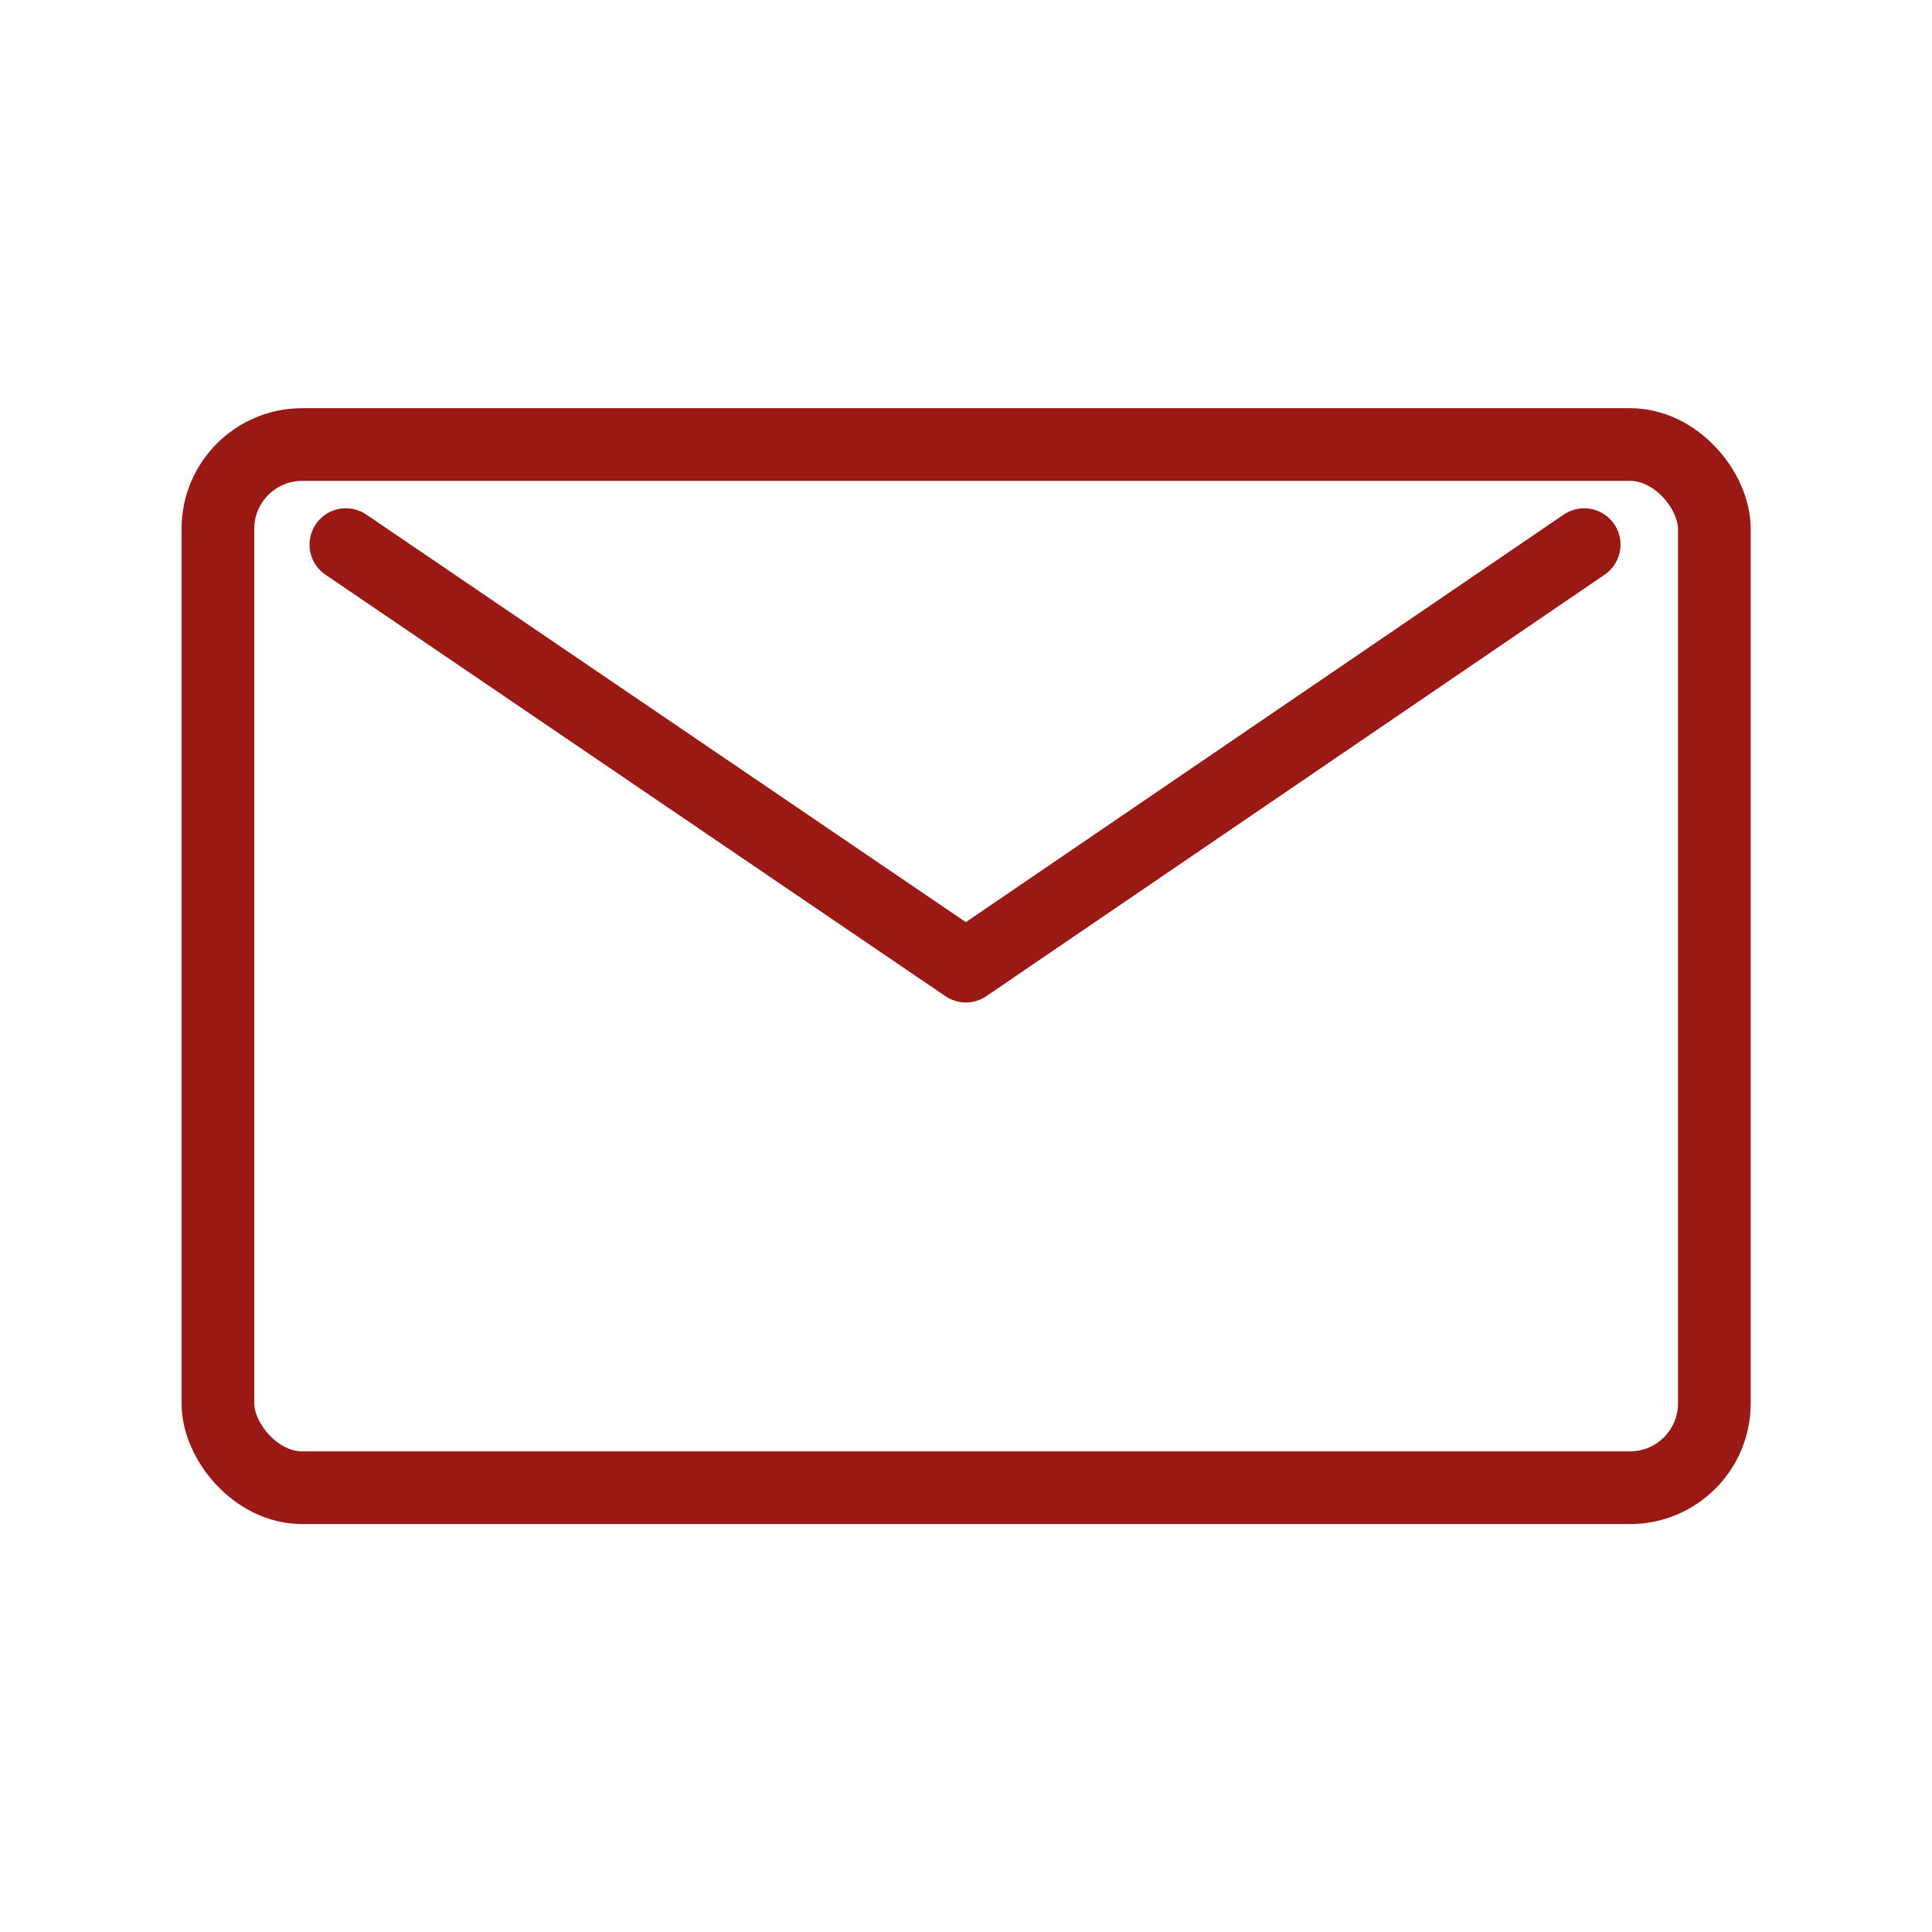
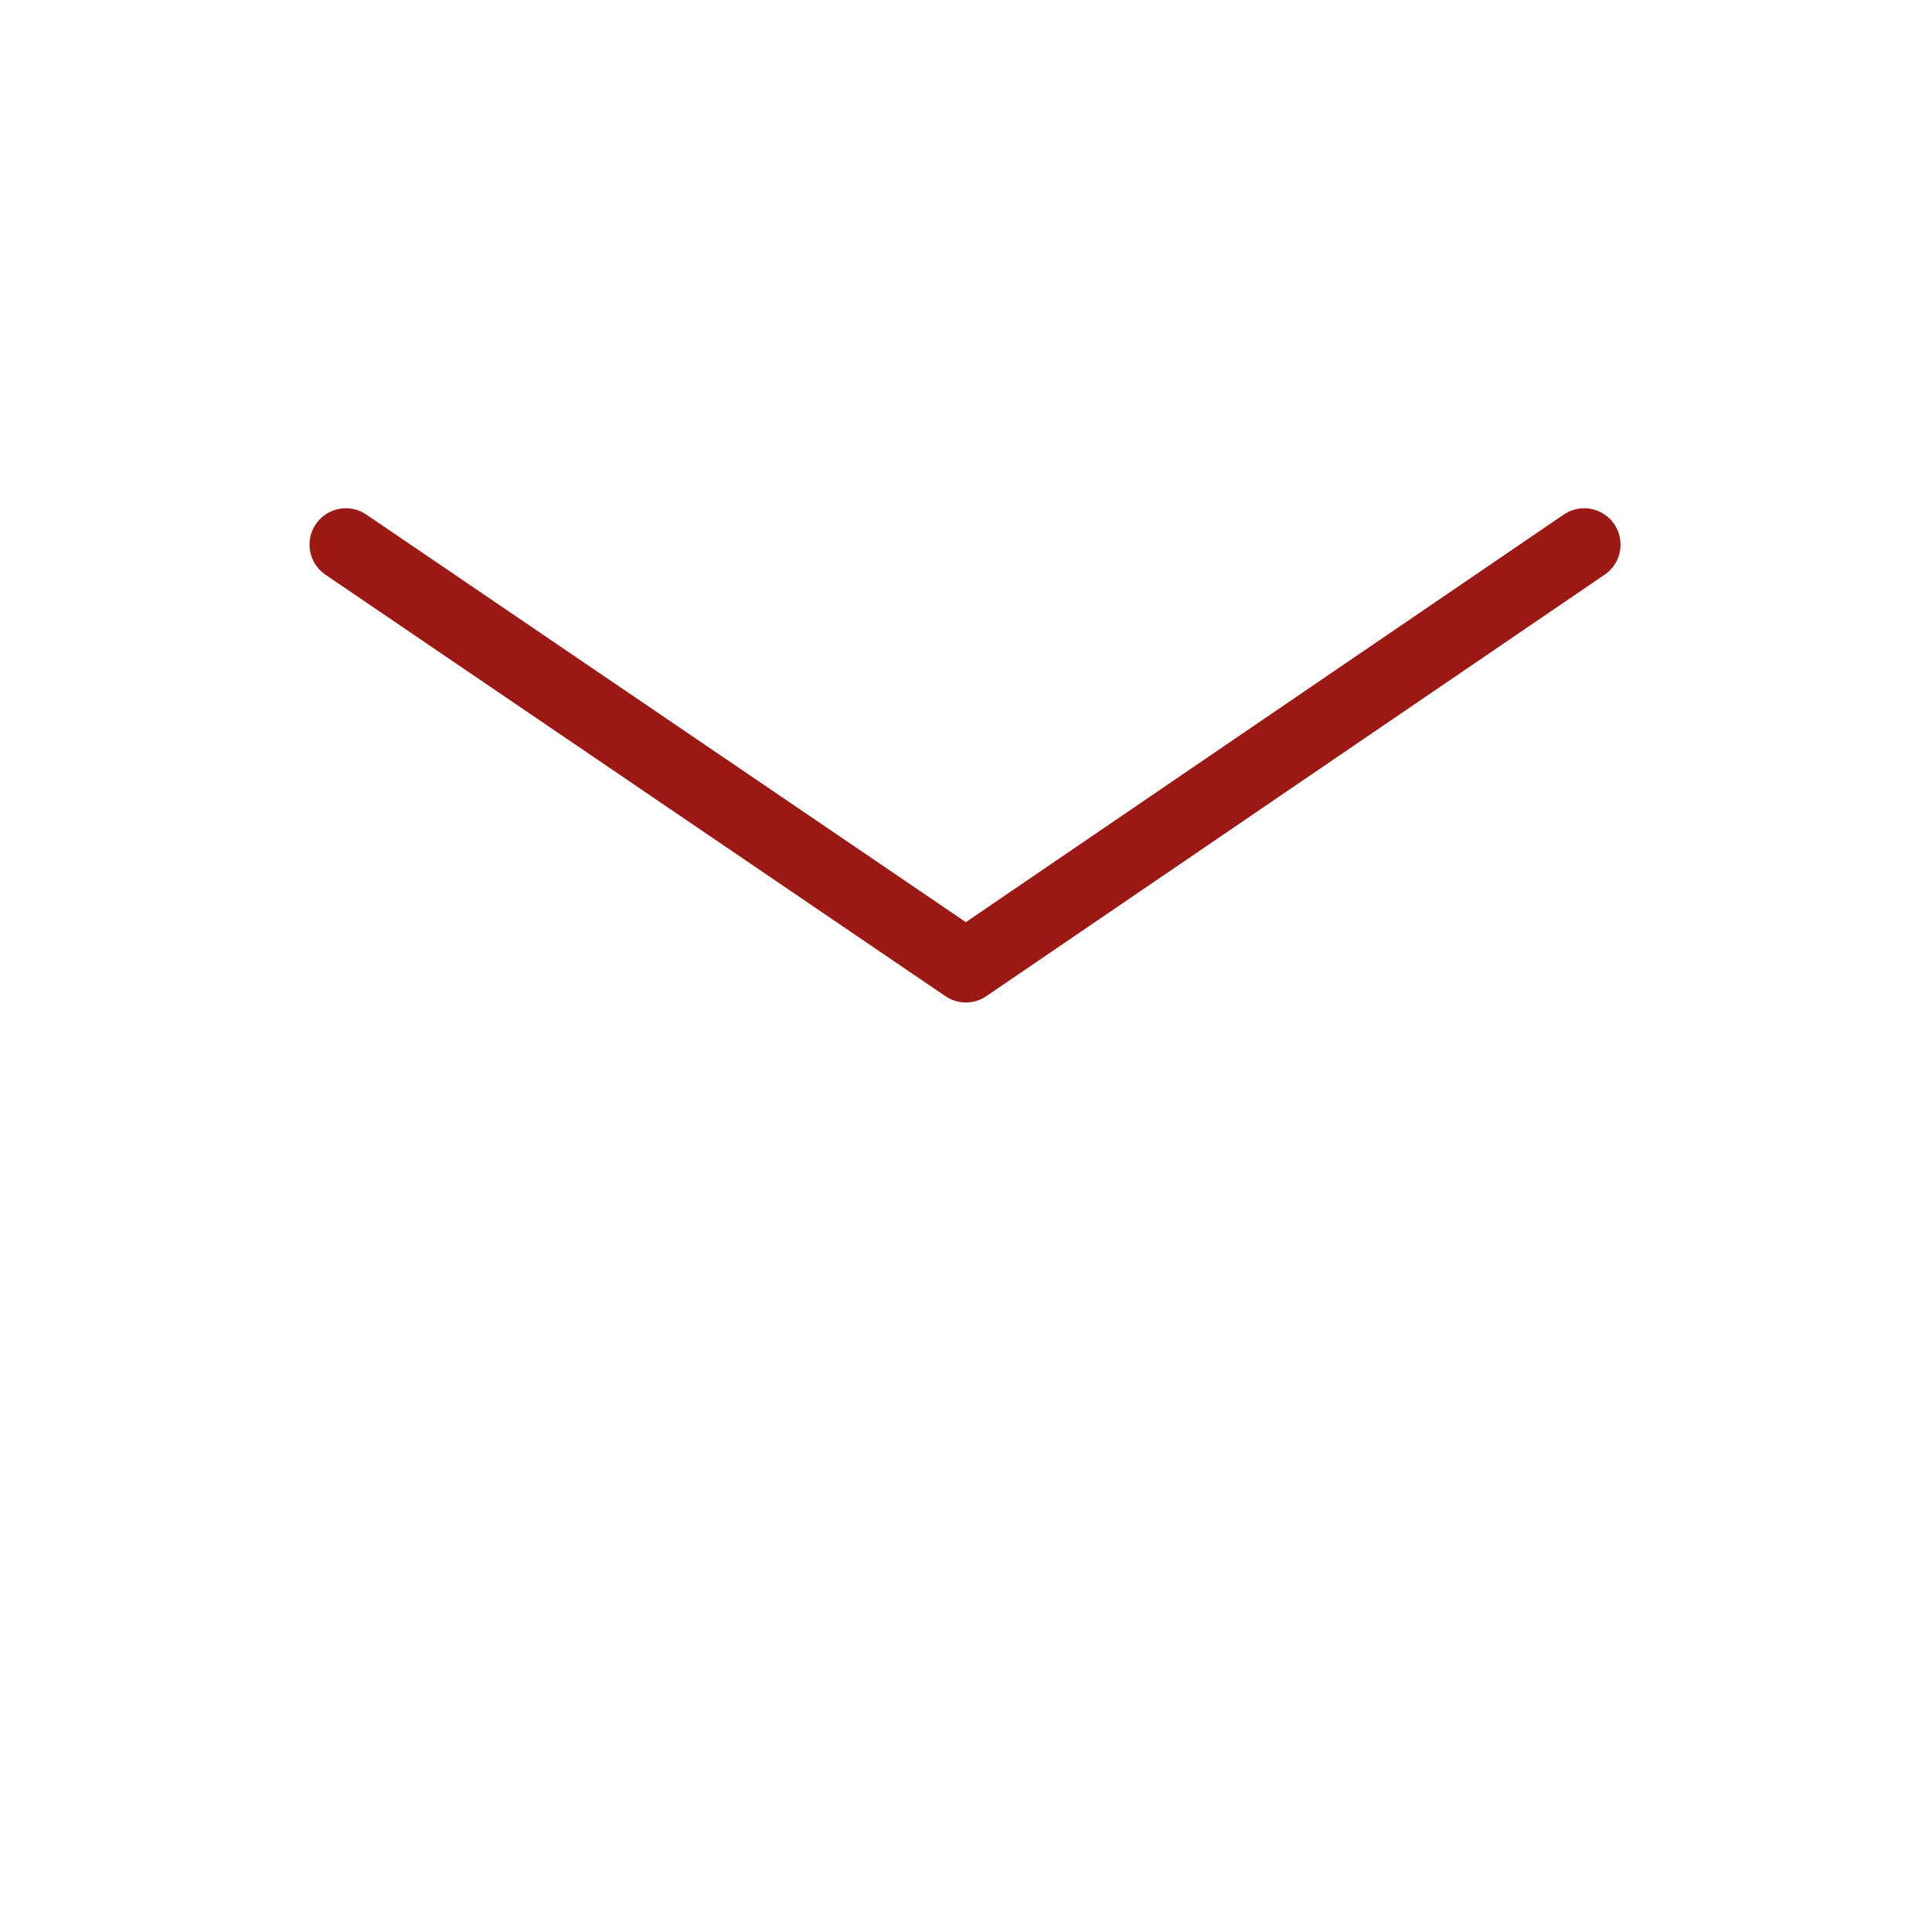
<svg xmlns="http://www.w3.org/2000/svg" id="Layer_2" data-name="Layer 2" viewBox="0 0 79.71 79.72">
  <defs>
    <style>.cls-1{fill:none;stroke:#9b1915;stroke-linecap:round;stroke-linejoin:round;stroke-width:3px;}</style>
  </defs>
-   <rect class="cls-1" x="8.99" y="18.34" width="61.74" height="43.04" rx="3.48" />
  <polyline class="cls-1" points="14.27 22.47 39.85 39.86 65.36 22.47" />
</svg>